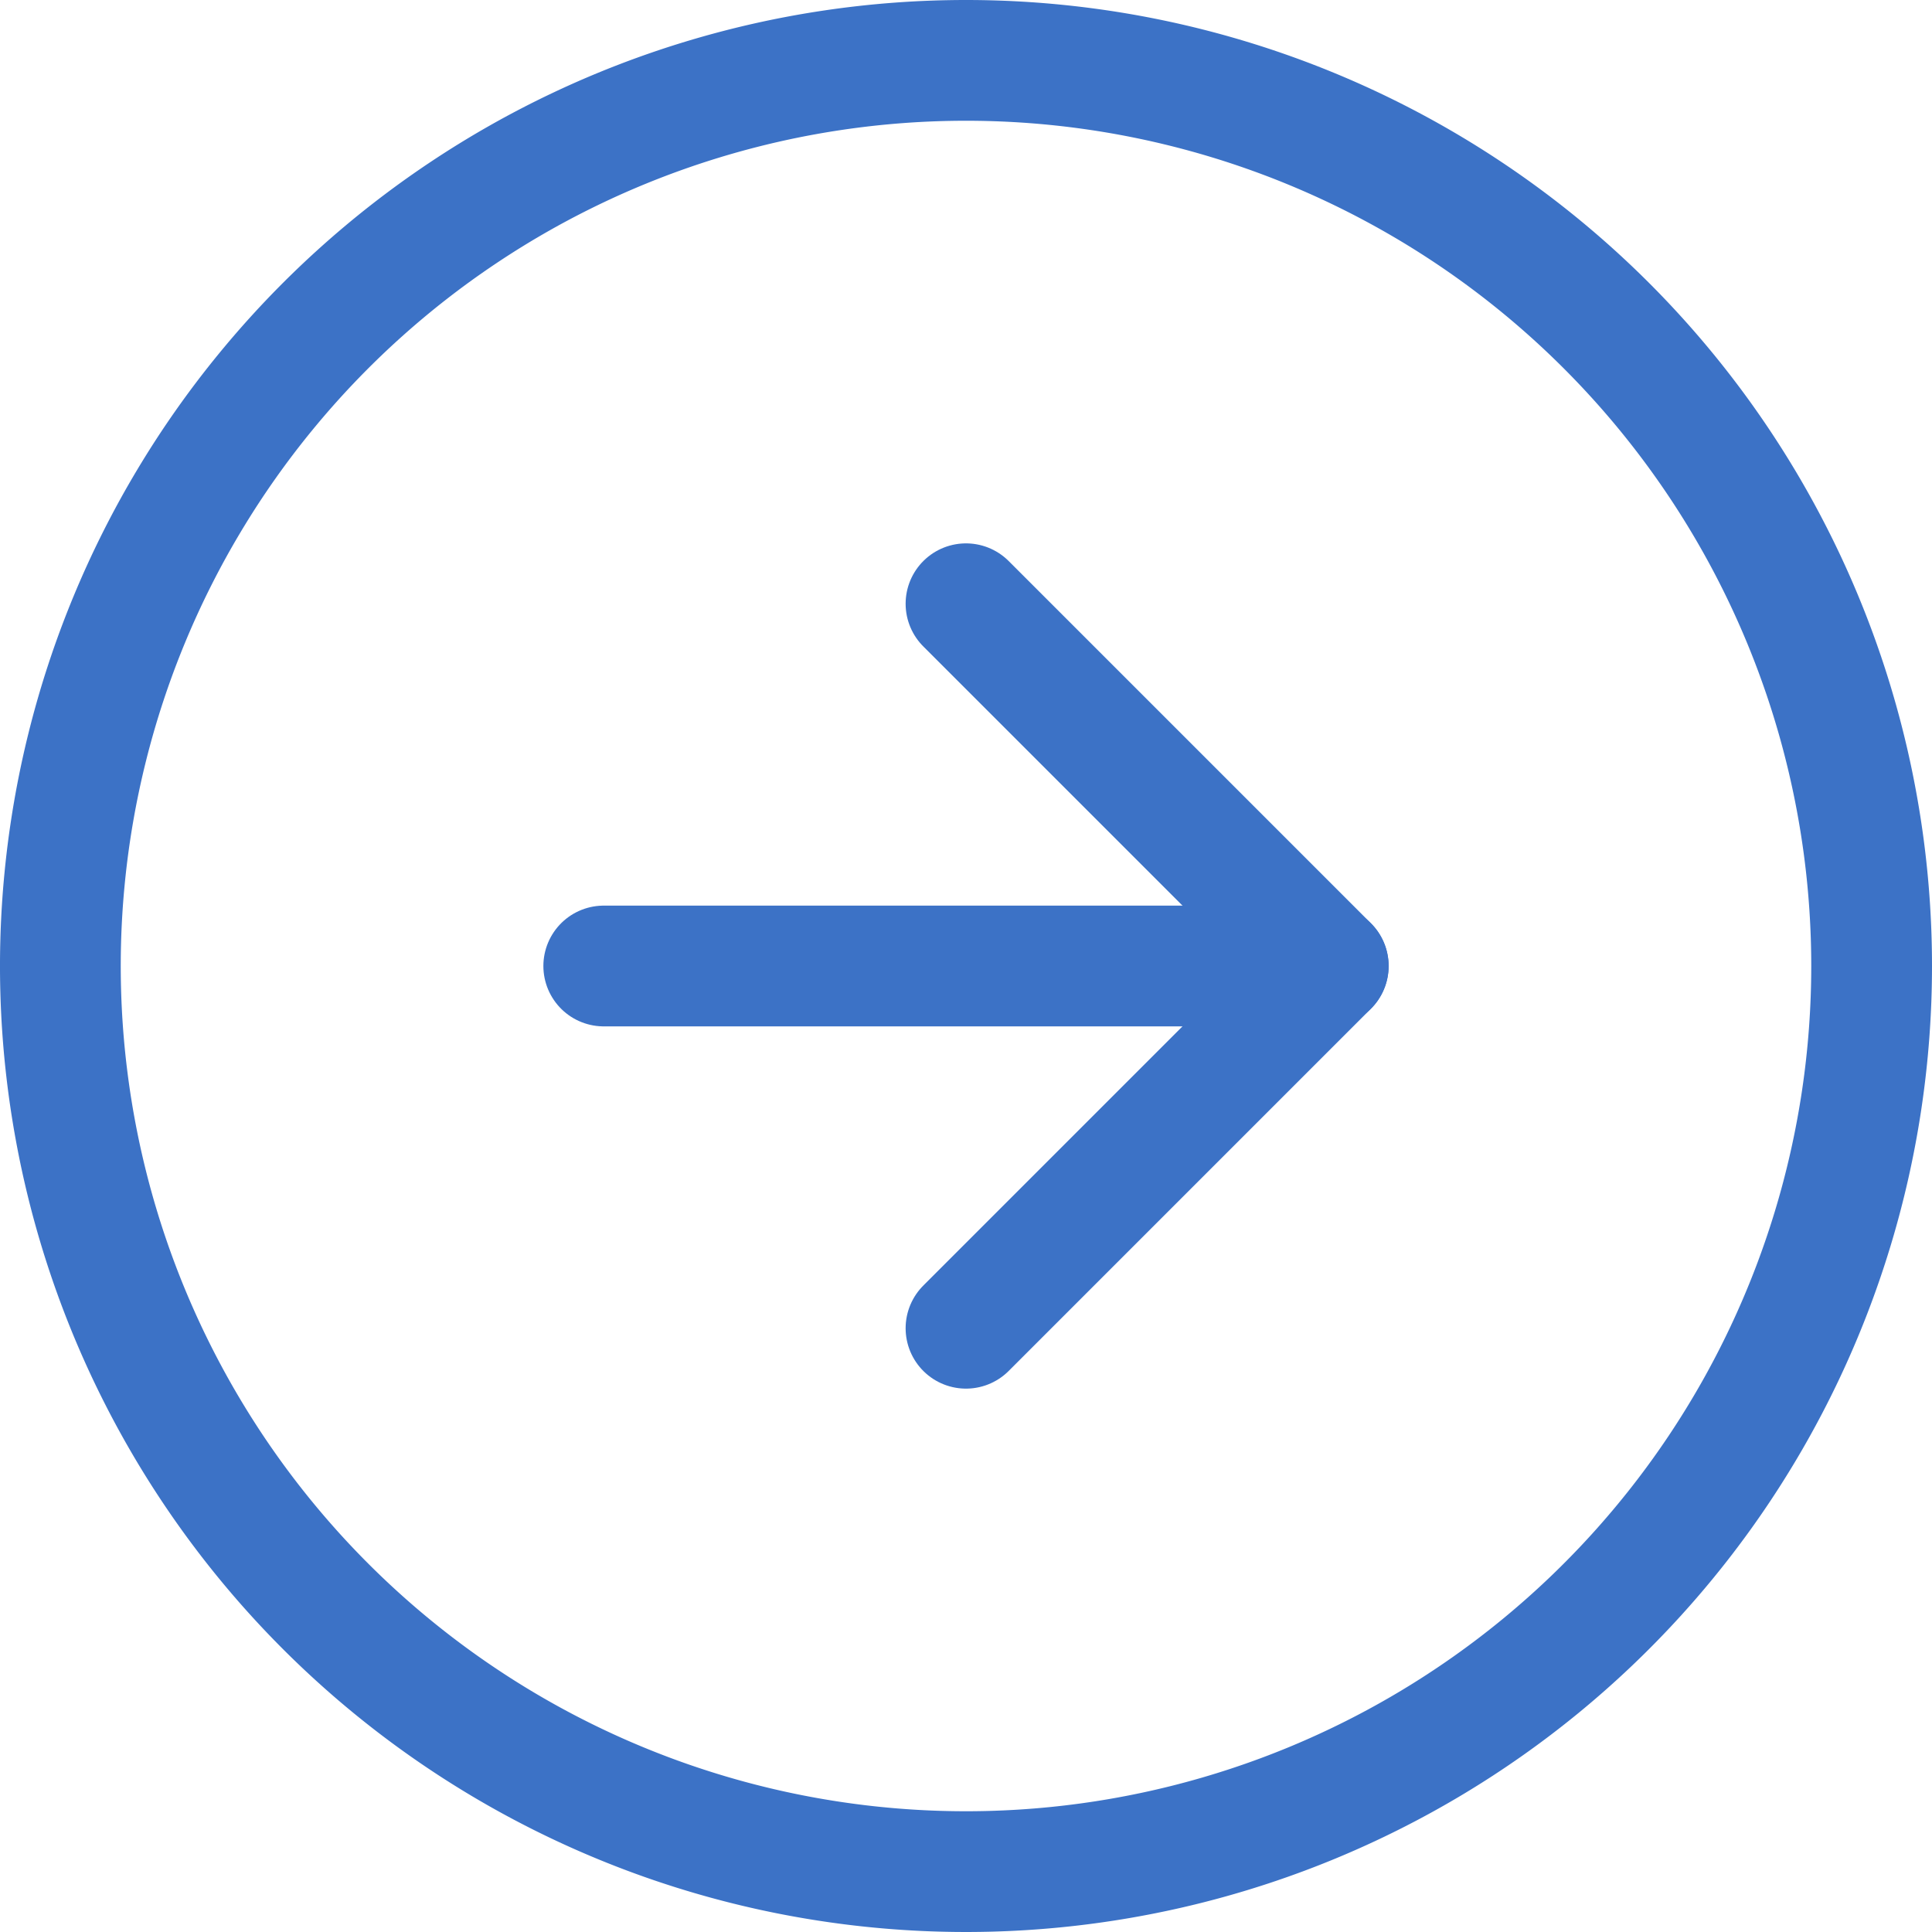
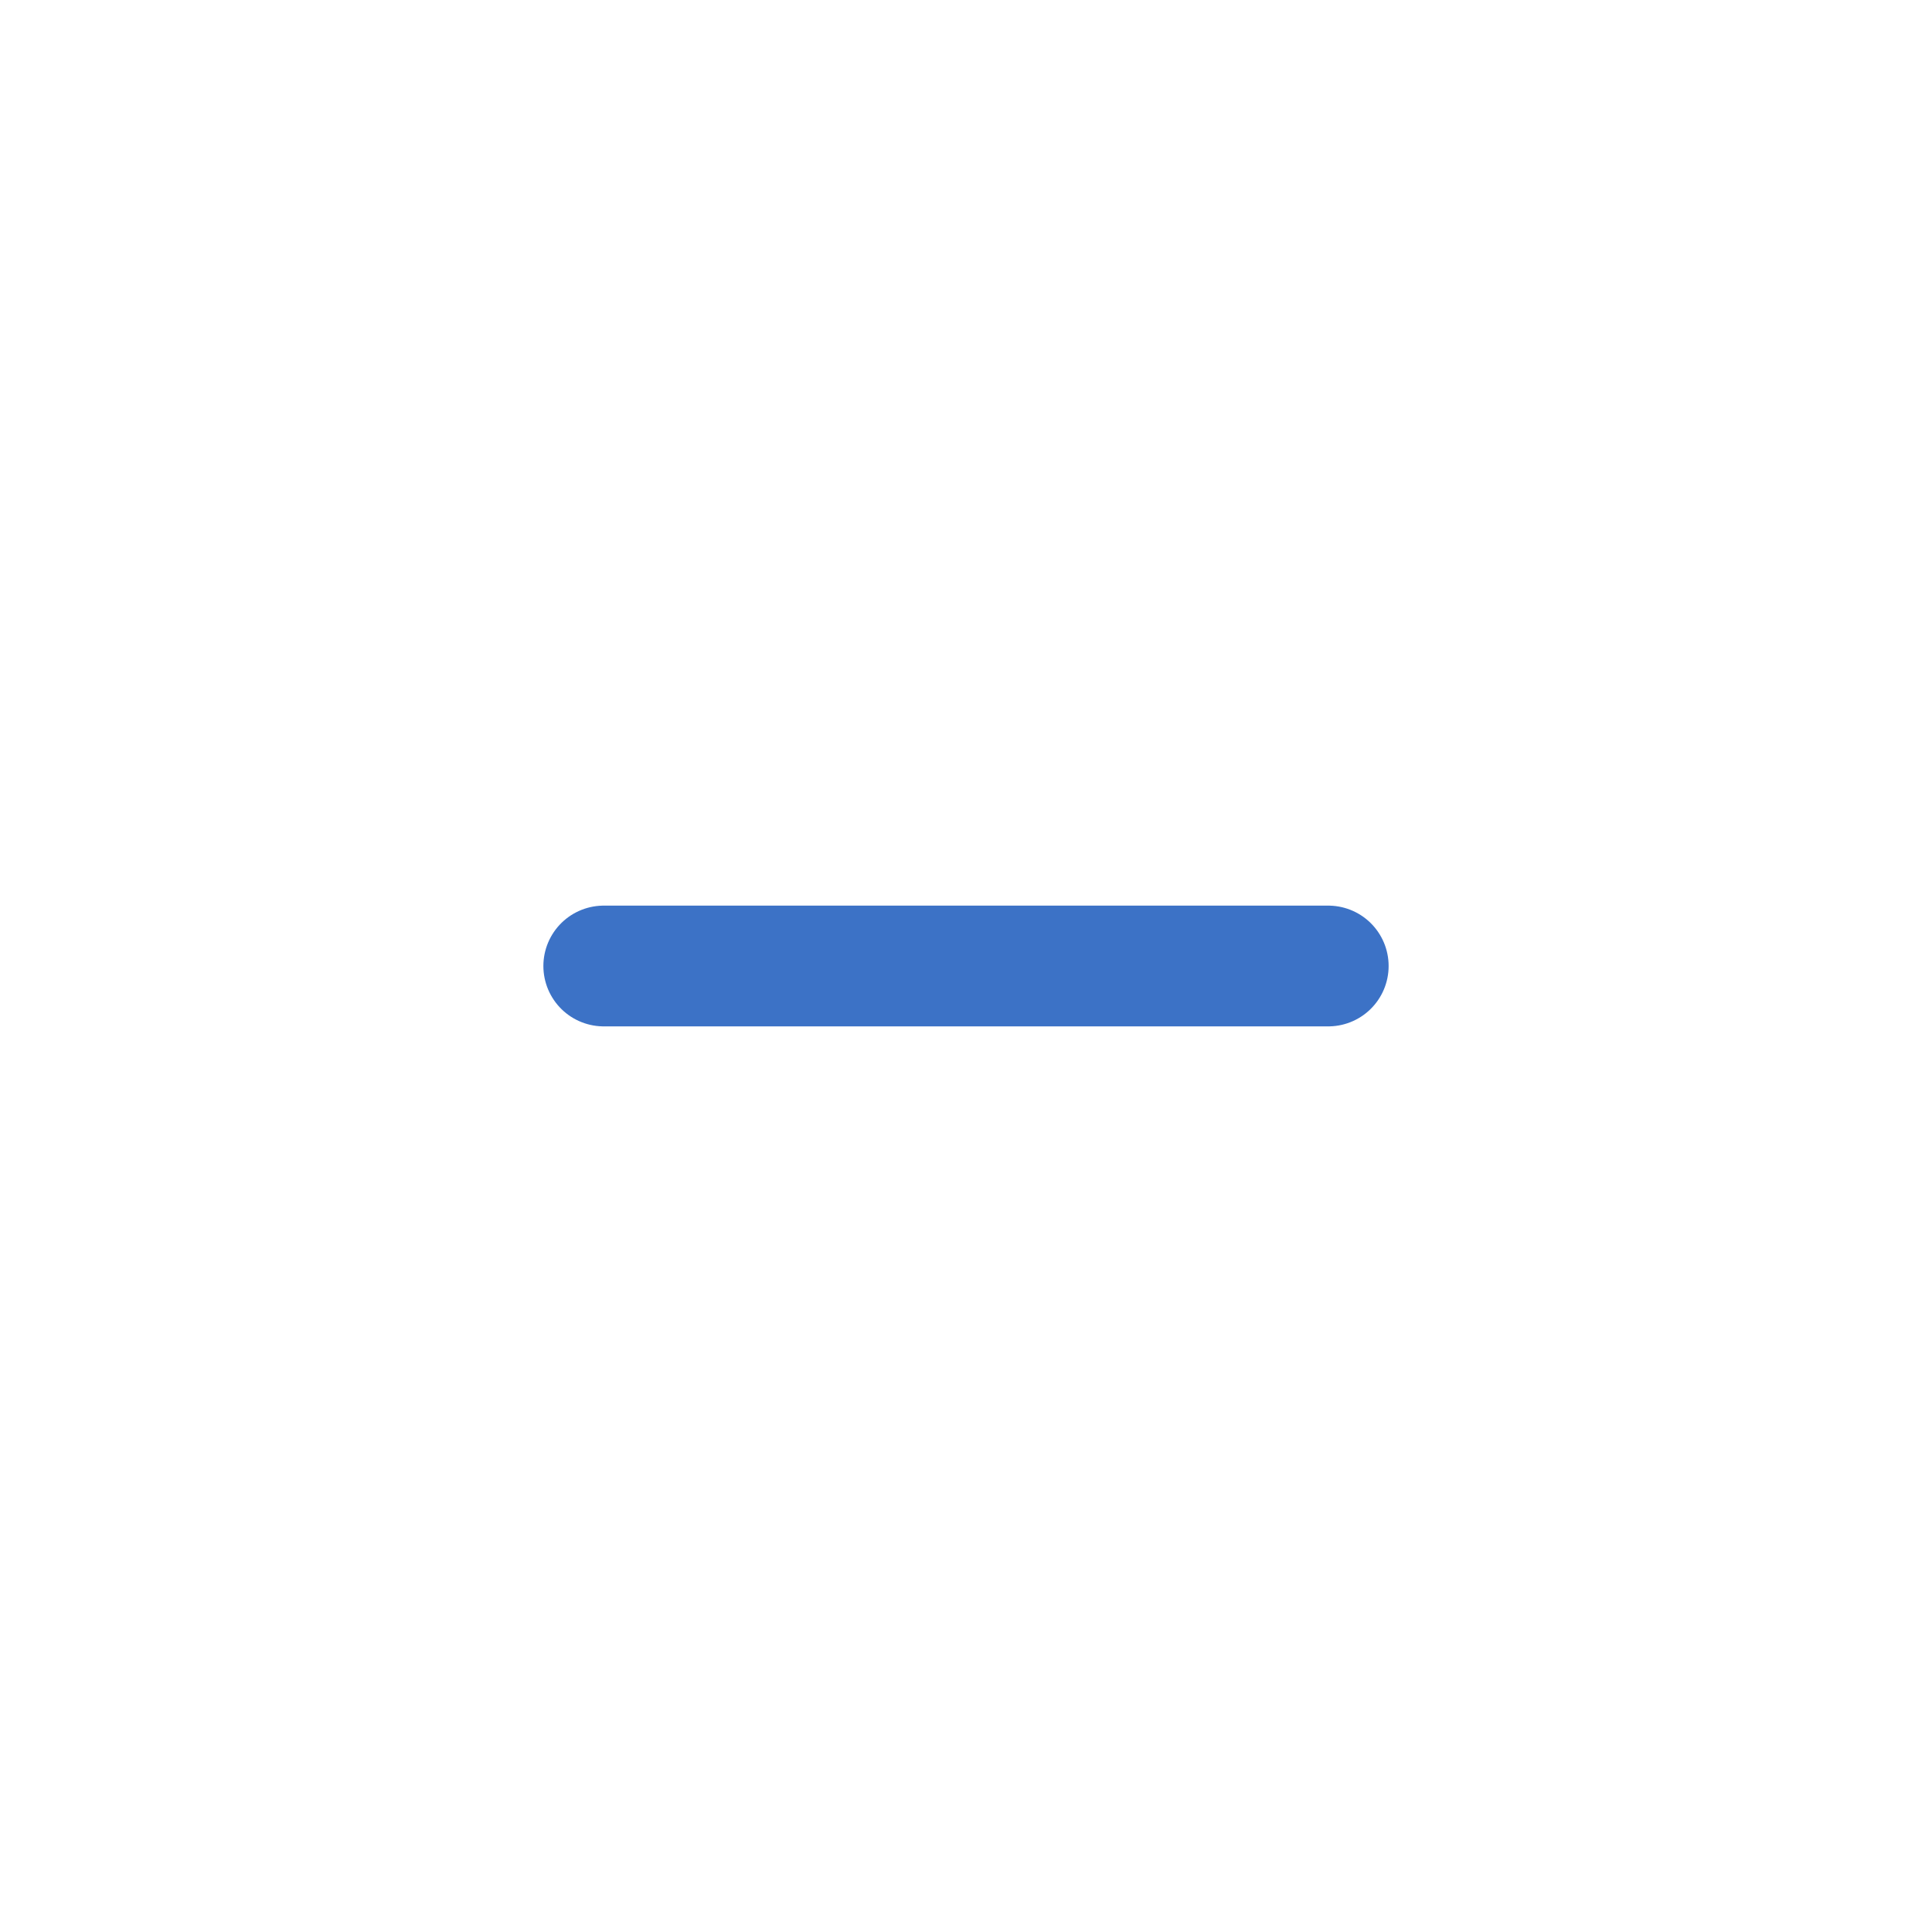
<svg xmlns="http://www.w3.org/2000/svg" width="32" height="32" viewBox="0 0 32 32">
  <g id="Icon_feather-arrow-right-circle" data-name="Icon feather-arrow-right-circle" transform="translate(-2 -2)">
-     <path id="Path_3976" data-name="Path 3976" d="M33,18A15,15,0,1,1,18,3,15,15,0,0,1,33,18Z" fill="none" stroke="#3c72c6" stroke-linecap="round" stroke-linejoin="round" stroke-width="2" />
-     <path id="Path_3977" data-name="Path 3977" d="M18,24l6-6-6-6" fill="none" stroke="#3c72c6" stroke-linecap="round" stroke-linejoin="round" stroke-width="2" />
+     <path id="Path_3976" data-name="Path 3976" d="M33,18Z" fill="none" stroke="#3c72c6" stroke-linecap="round" stroke-linejoin="round" stroke-width="2" />
    <path id="Path_3978" data-name="Path 3978" d="M12,18H24" fill="none" stroke="#3c72c6" stroke-linecap="round" stroke-linejoin="round" stroke-width="2" />
  </g>
</svg>